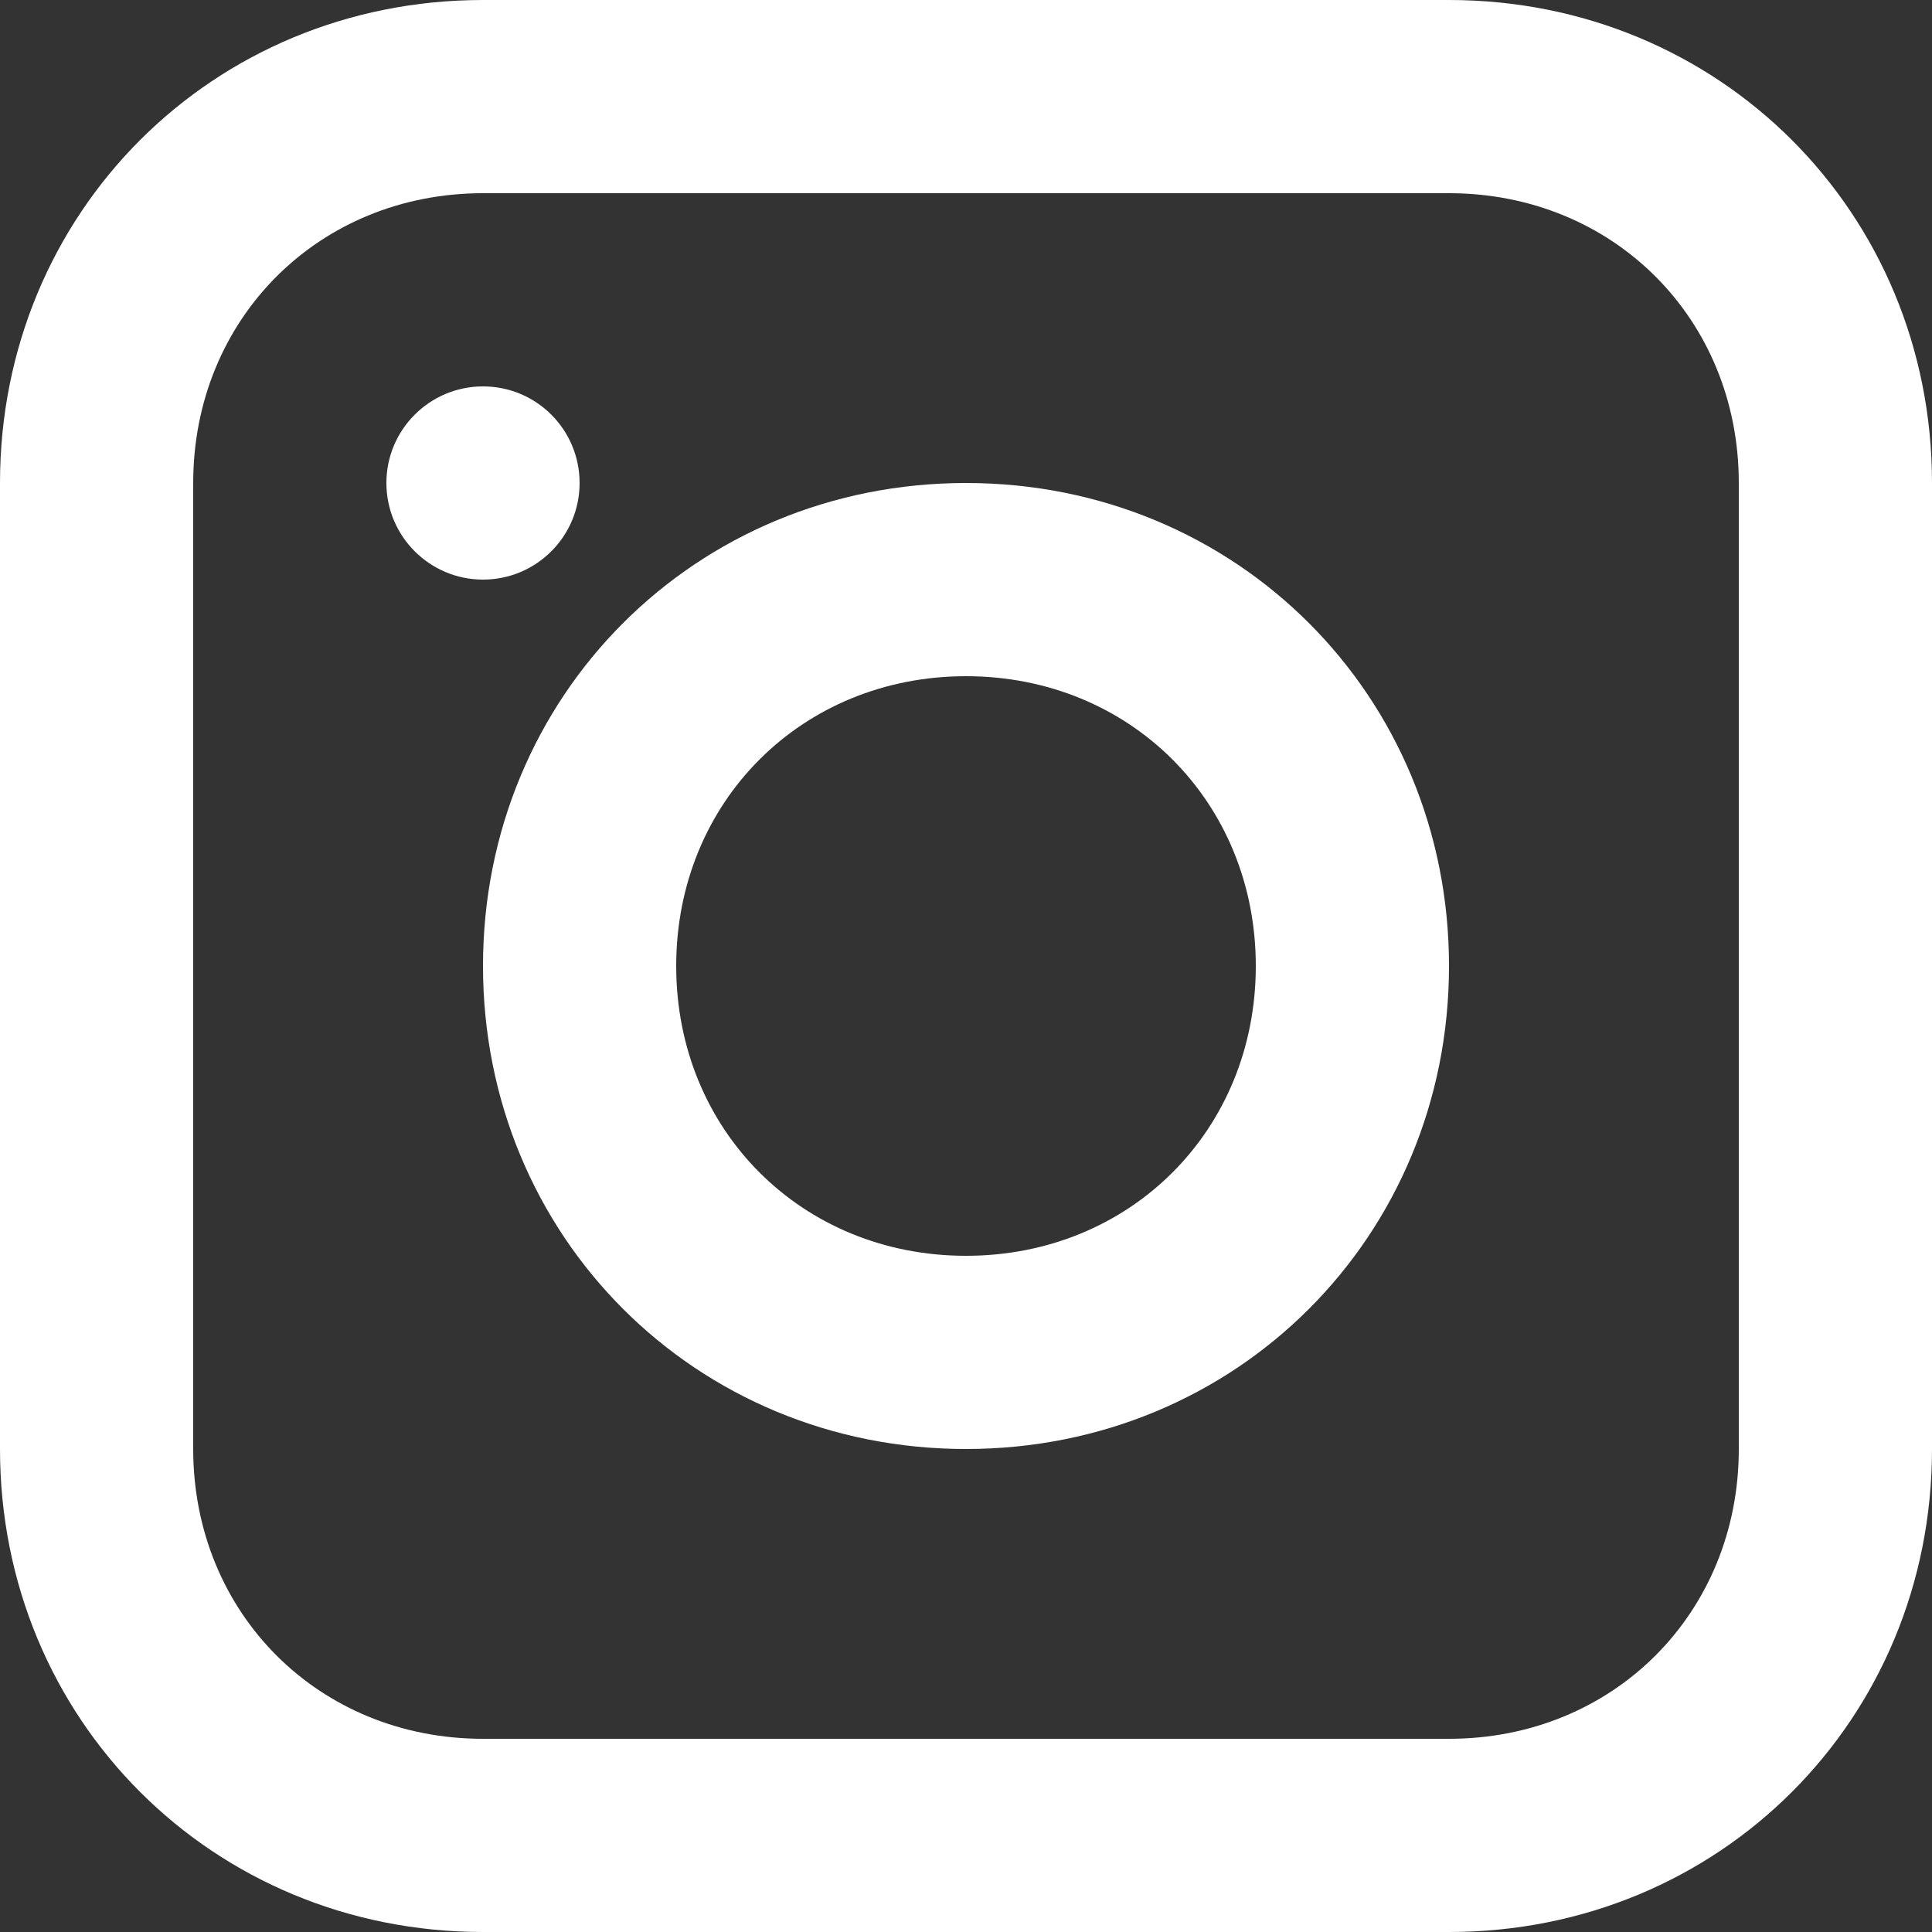
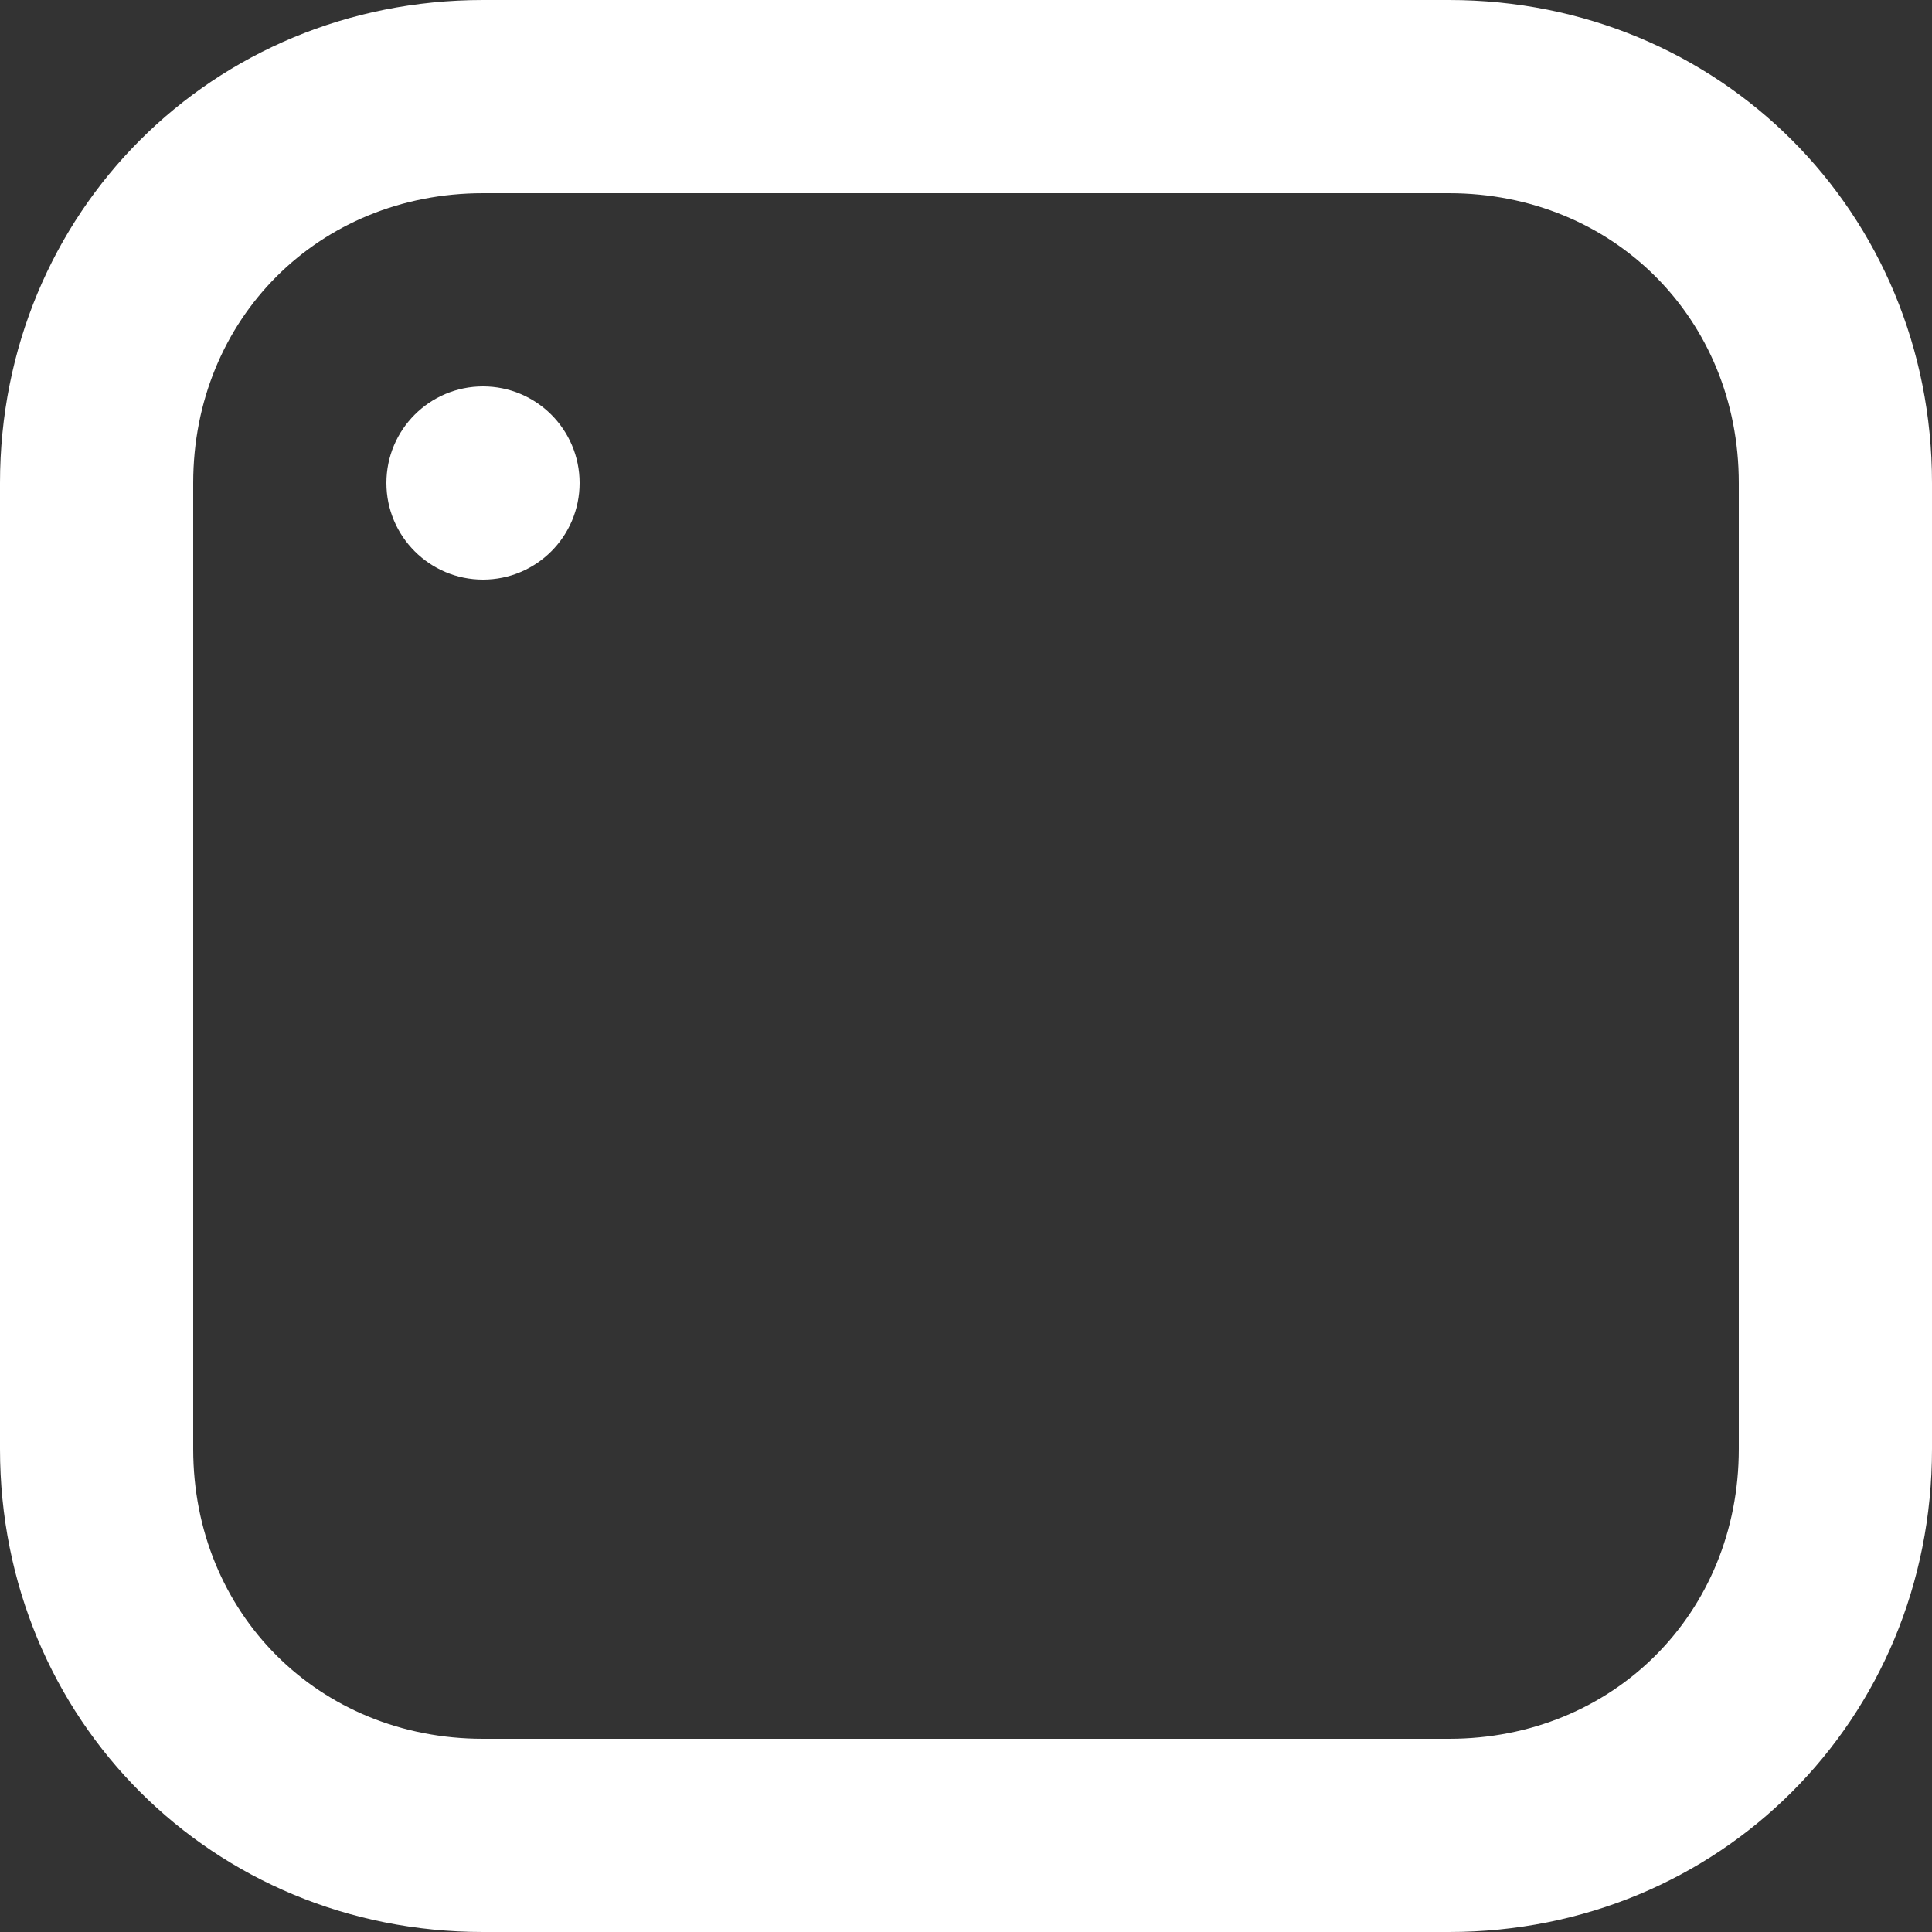
<svg xmlns="http://www.w3.org/2000/svg" width="22" height="22" viewBox="0 0 22 22" fill="none">
  <rect x="0" y="0" width="22" height="22" fill="#333333" stroke="none" />
  <path d="M5.5 0H16.5C19.58 0 22 2.42 22 5.5V16.5C22 19.58 19.58 22 16.5 22H5.5C2.42 22 0 19.58 0 16.5V5.5C0 2.42 2.42 0 5.5 0ZM2.2 16.5C2.2 18.37 3.63 19.8 5.5 19.8H16.5C18.37 19.8 19.8 18.37 19.8 16.5V5.5C19.8 3.63 18.37 2.2 16.5 2.2H5.5C3.63 2.2 2.2 3.63 2.2 5.5V16.5Z" fill="white" />
-   <path d="M11 5.5C14.08 5.5 16.5 7.92 16.5 11C16.5 14.08 14.08 16.5 11 16.5C7.92 16.5 5.5 14.08 5.5 11C5.5 7.92 7.92 5.5 11 5.5ZM11 14.3C12.87 14.3 14.3 12.87 14.3 11C14.3 9.13 12.87 7.7 11 7.7C9.13 7.7 7.7 9.13 7.7 11C7.7 12.87 9.13 14.3 11 14.3Z" fill="white" />
  <path d="M5.5 6.6C4.893 6.6 4.4 6.107 4.4 5.5C4.4 4.892 4.893 4.4 5.5 4.4C6.108 4.4 6.6 4.892 6.6 5.5C6.6 6.107 6.108 6.6 5.5 6.6Z" fill="white" />
</svg>